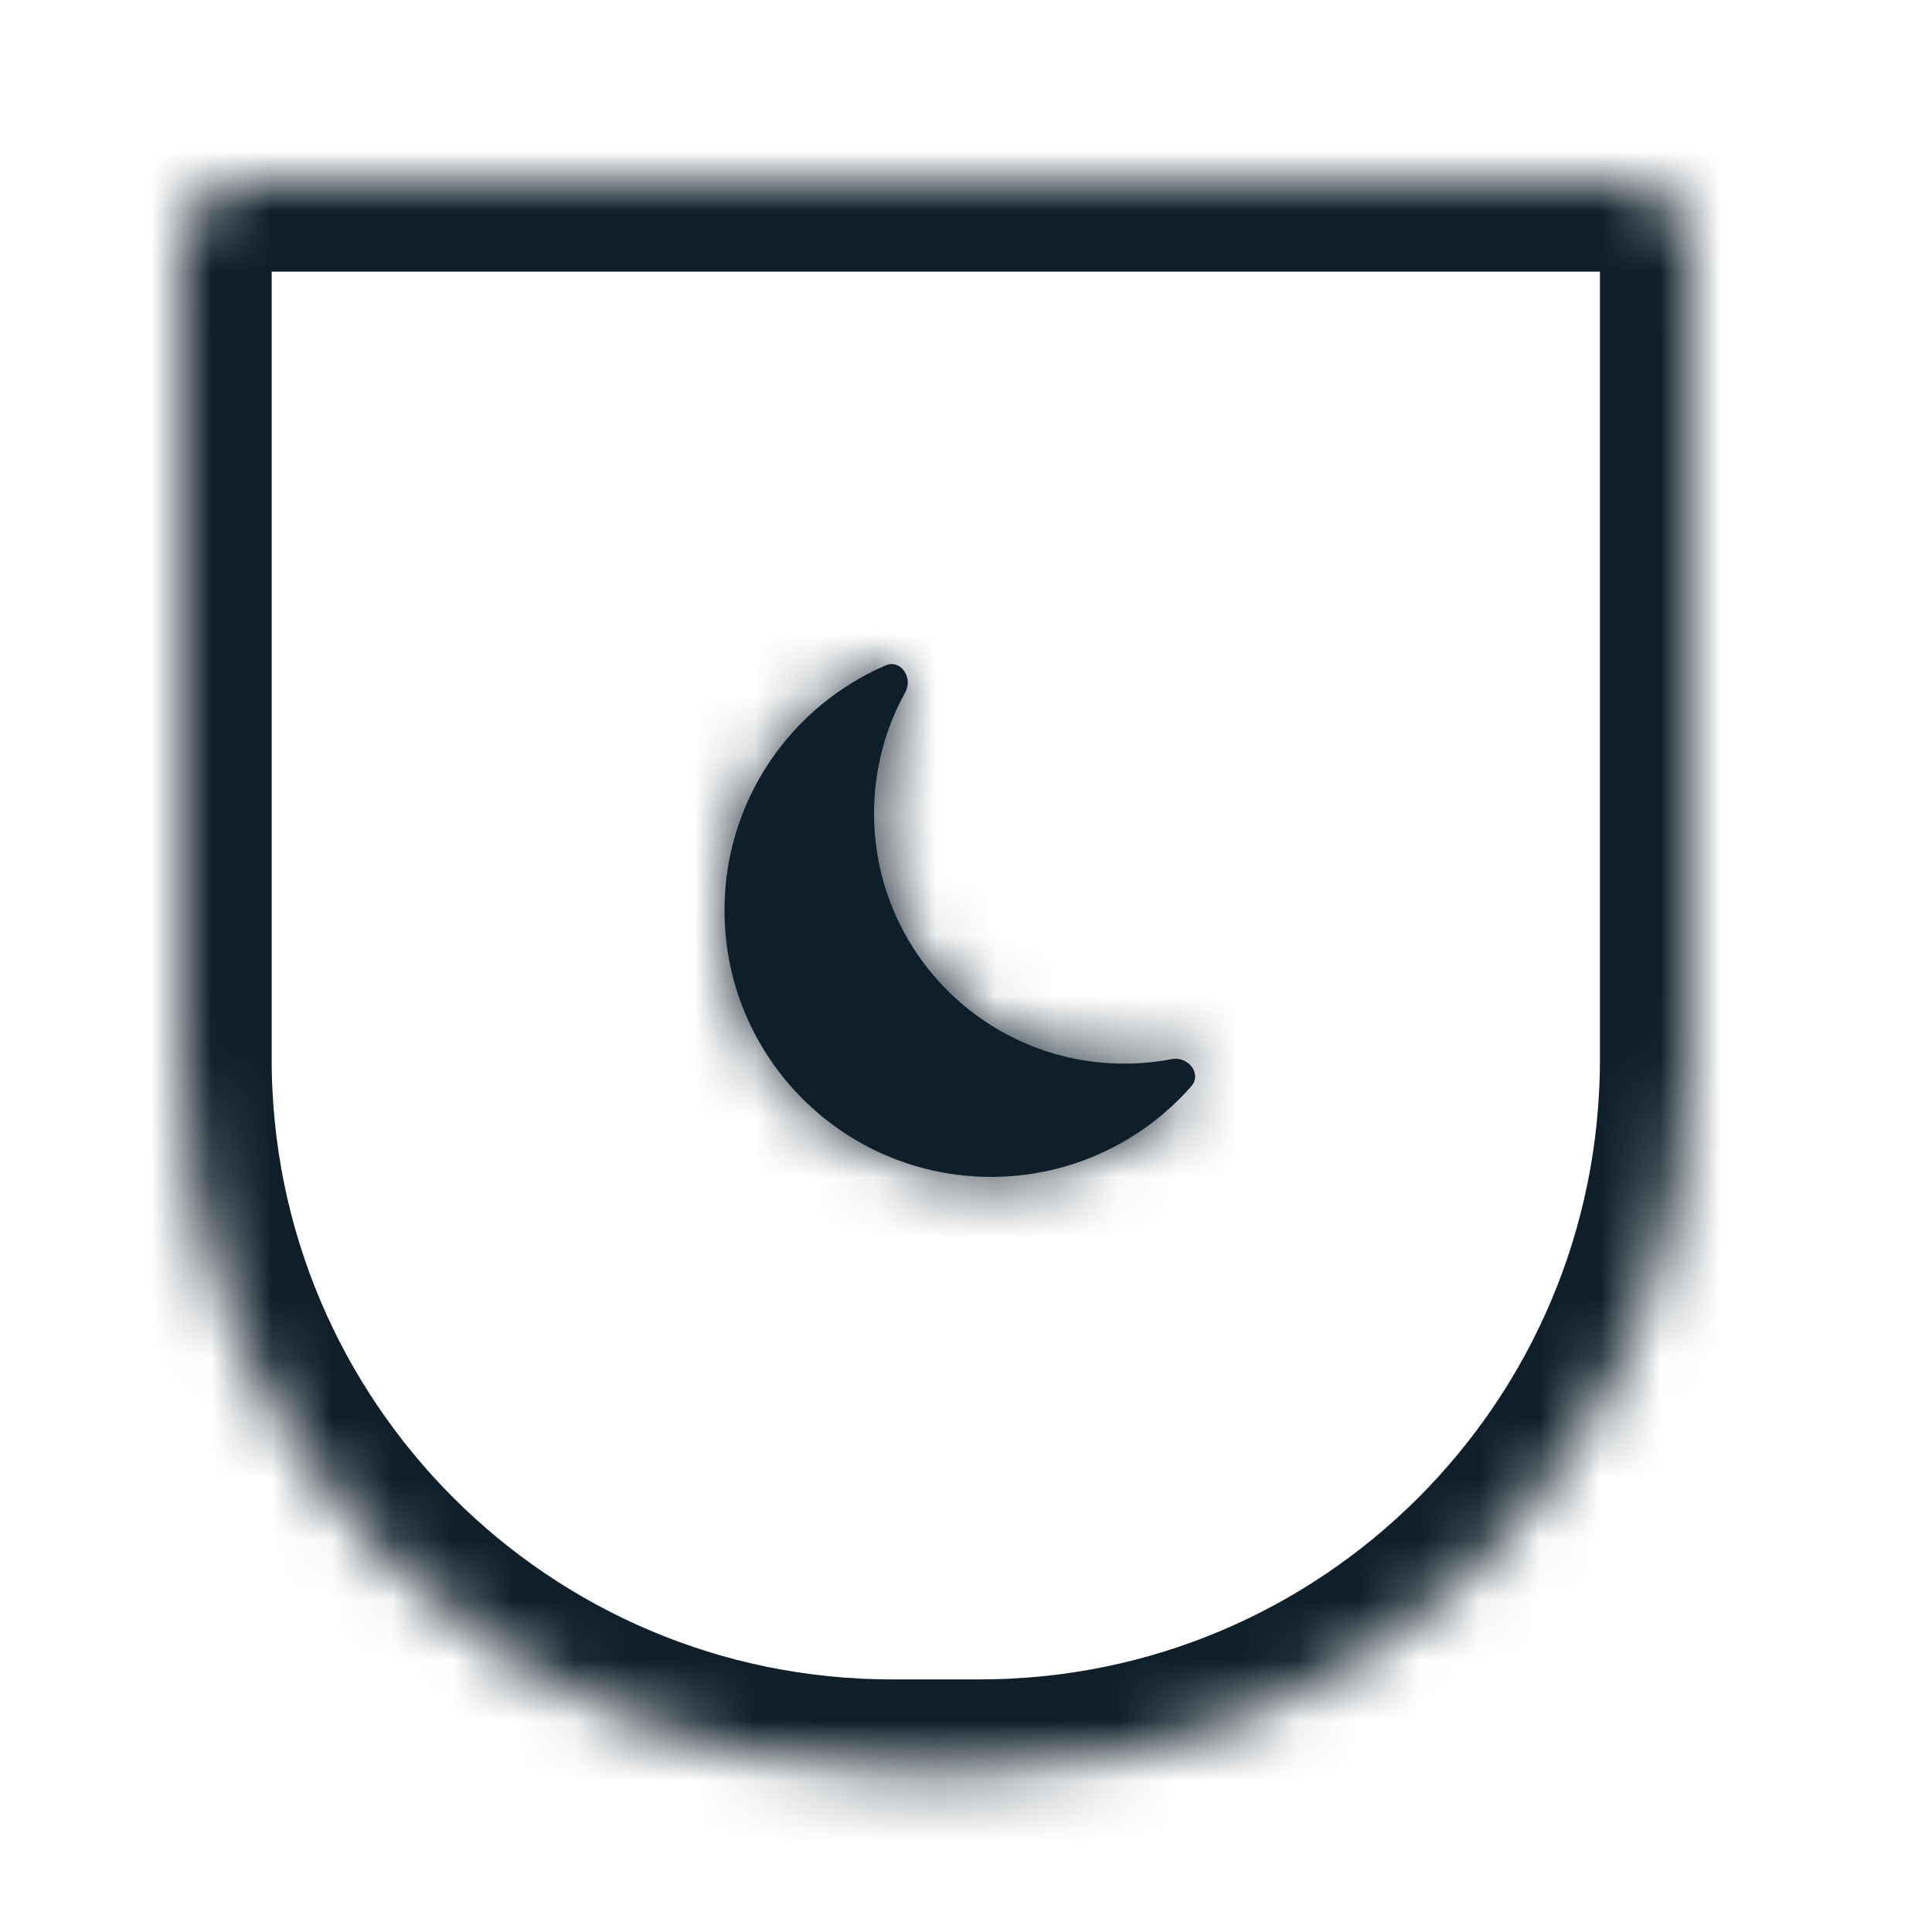
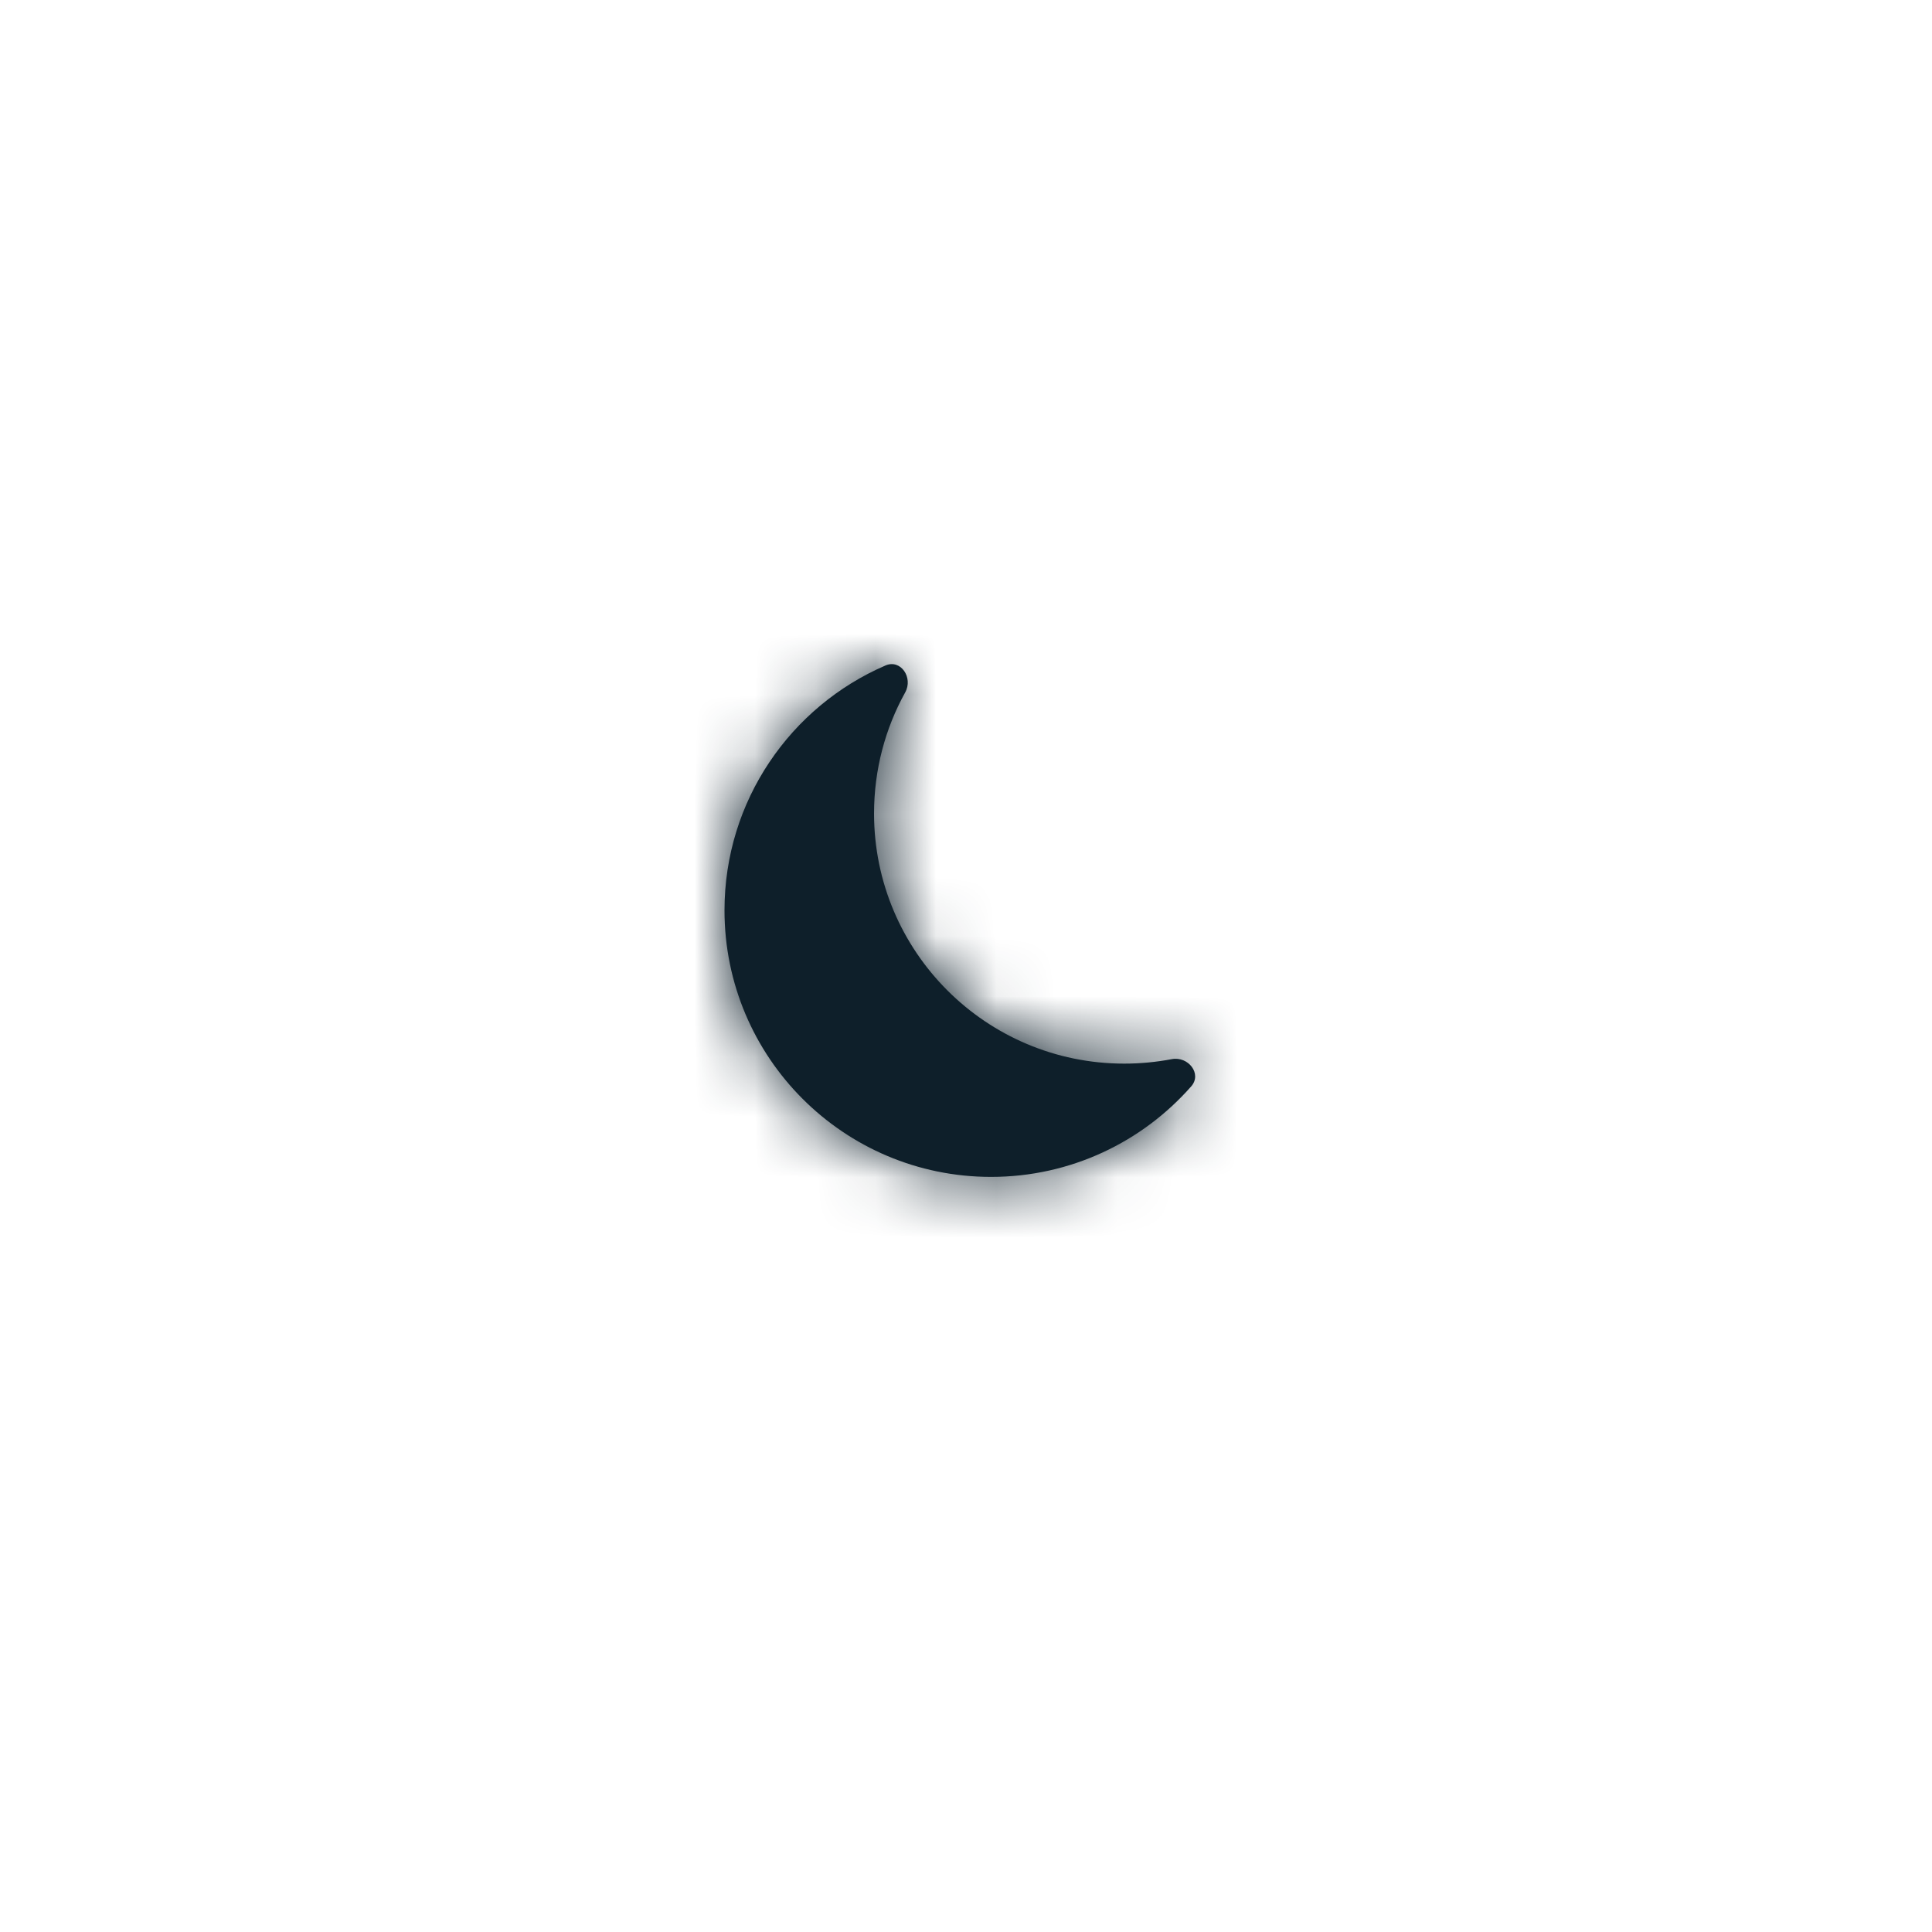
<svg xmlns="http://www.w3.org/2000/svg" width="32" height="32" viewBox="0 0 32 32" fill="none">
  <mask id="path-1-inside-1_736_21587" fill="white">
-     <path d="M28 17.544C28 24.045 22.729 29.316 16.228 29.316L14.772 29.316C8.271 29.316 3 24.045 3 17.544L3 4.177C3 3.527 3.527 3 4.177 3L26.823 3C27.473 3 28 3.527 28 4.177L28 17.544Z" />
-   </mask>
+     </mask>
  <path d="M28 17.544C28 24.045 22.729 29.316 16.228 29.316L14.772 29.316C8.271 29.316 3 24.045 3 17.544L3 4.177C3 3.527 3.527 3 4.177 3L26.823 3C27.473 3 28 3.527 28 4.177L28 17.544Z" stroke="#0E1F2A" stroke-width="3" stroke-linejoin="round" mask="url(#path-1-inside-1_736_21587)" />
  <mask id="path-2-inside-2_736_21587" fill="white">
    <path fill-rule="evenodd" clip-rule="evenodd" d="M19.73 17.994C19.914 17.785 19.68 17.49 19.407 17.543C19.152 17.591 18.89 17.617 18.621 17.617C16.332 17.617 14.477 15.762 14.477 13.473C14.477 12.746 14.664 12.062 14.993 11.468C15.128 11.225 14.92 10.912 14.665 11.023C13.097 11.7 12 13.261 12 15.078C12 17.516 13.977 19.493 16.415 19.493C17.735 19.493 18.921 18.913 19.73 17.994Z" />
  </mask>
  <path fill-rule="evenodd" clip-rule="evenodd" d="M19.73 17.994C19.914 17.785 19.68 17.49 19.407 17.543C19.152 17.591 18.89 17.617 18.621 17.617C16.332 17.617 14.477 15.762 14.477 13.473C14.477 12.746 14.664 12.062 14.993 11.468C15.128 11.225 14.92 10.912 14.665 11.023C13.097 11.7 12 13.261 12 15.078C12 17.516 13.977 19.493 16.415 19.493C17.735 19.493 18.921 18.913 19.73 17.994Z" fill="#0E1F2A" />
  <path d="M14.665 11.023L14.07 9.646L14.665 11.023ZM19.407 17.543L19.124 16.07L19.407 17.543ZM19.73 17.994L20.855 18.986L19.73 17.994ZM19.124 16.07C18.962 16.101 18.794 16.117 18.621 16.117V19.117C18.985 19.117 19.342 19.082 19.689 19.016L19.124 16.07ZM18.621 16.117C17.161 16.117 15.977 14.933 15.977 13.473H12.977C12.977 16.59 15.504 19.117 18.621 19.117V16.117ZM15.977 13.473C15.977 13.007 16.096 12.572 16.305 12.195L13.681 10.742C13.232 11.552 12.977 12.485 12.977 13.473H15.977ZM13.5 15.078C13.5 13.88 14.222 12.848 15.26 12.4L14.07 9.646C11.972 10.553 10.5 12.641 10.5 15.078H13.5ZM16.415 17.993C14.805 17.993 13.5 16.688 13.5 15.078H10.5C10.5 18.344 13.148 20.993 16.415 20.993V17.993ZM18.604 17.003C18.068 17.612 17.287 17.993 16.415 17.993V20.993C18.184 20.993 19.774 20.214 20.855 18.986L18.604 17.003ZM16.305 12.195C16.672 11.533 16.575 10.776 16.2 10.246C15.792 9.67 14.951 9.265 14.07 9.646L15.26 12.4C15.001 12.512 14.683 12.538 14.373 12.436C14.082 12.34 13.877 12.158 13.751 11.979C13.51 11.639 13.449 11.16 13.681 10.742L16.305 12.195ZM19.689 19.016C19.219 19.106 18.785 18.899 18.537 18.566C18.407 18.392 18.297 18.142 18.295 17.835C18.294 17.51 18.417 17.215 18.604 17.003L20.855 18.986C21.491 18.264 21.363 17.339 20.943 16.774C20.556 16.255 19.868 15.927 19.124 16.07L19.689 19.016Z" fill="#0E1F2A" mask="url(#path-2-inside-2_736_21587)" />
</svg>